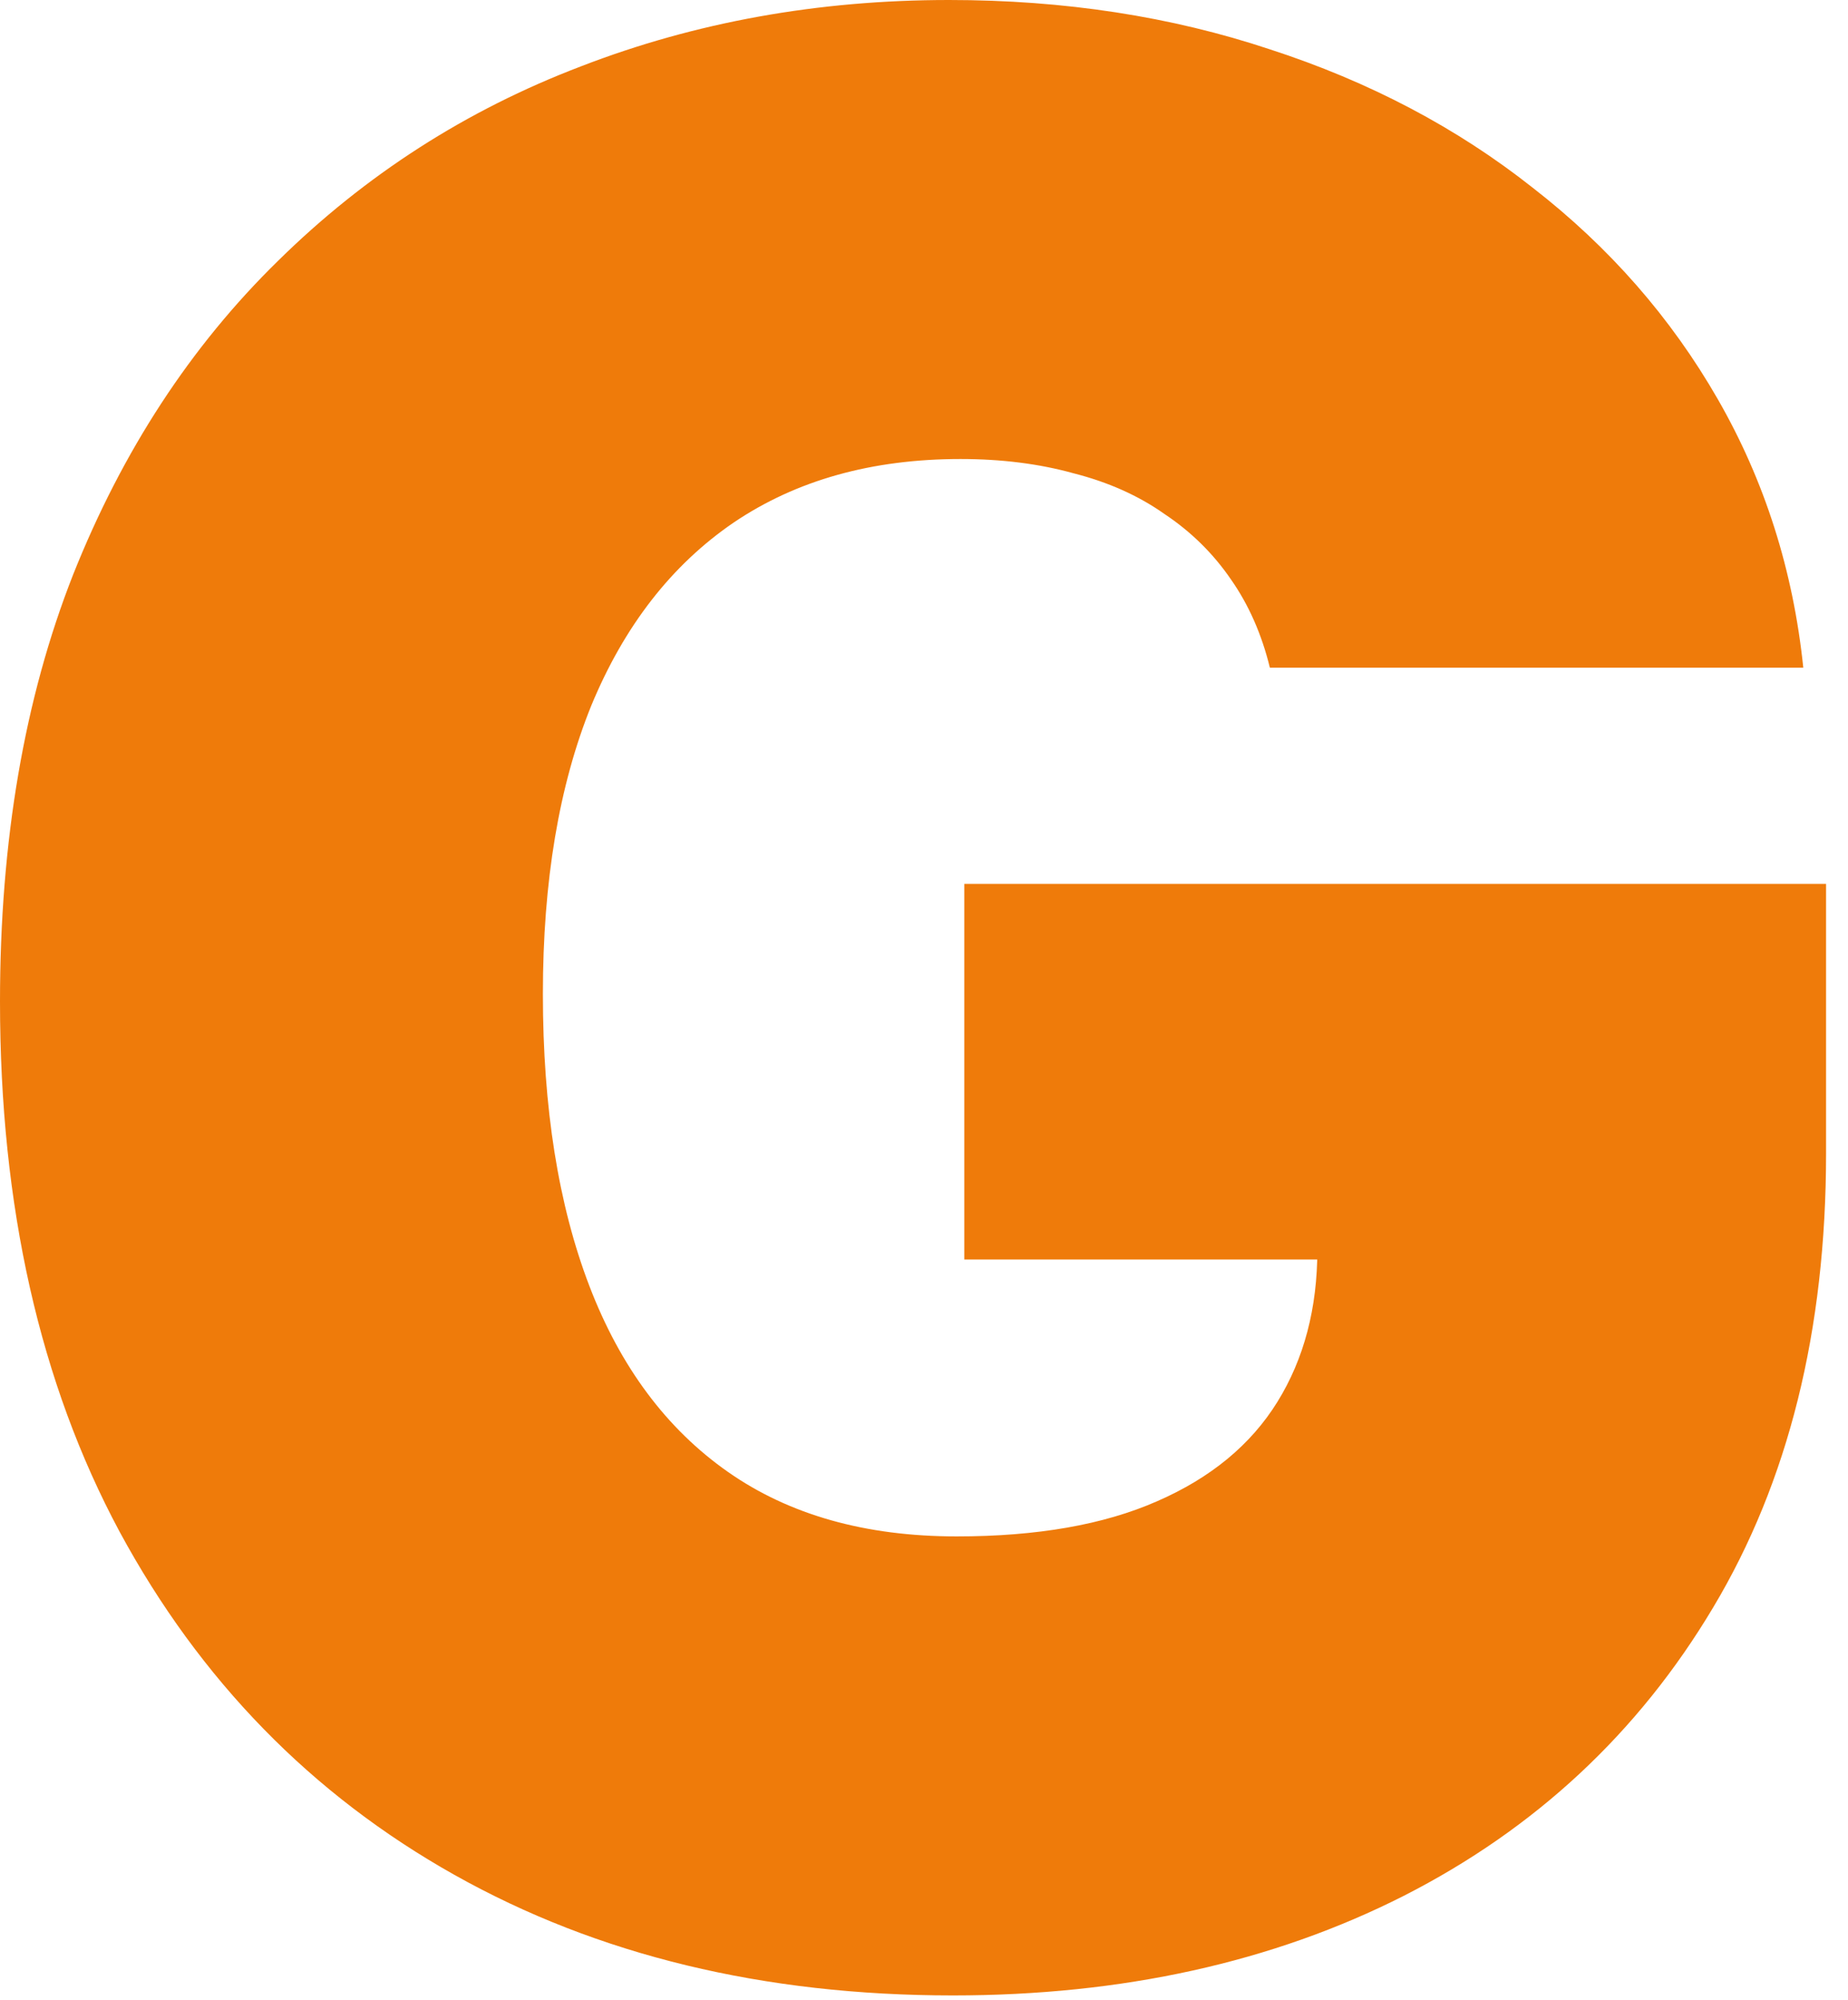
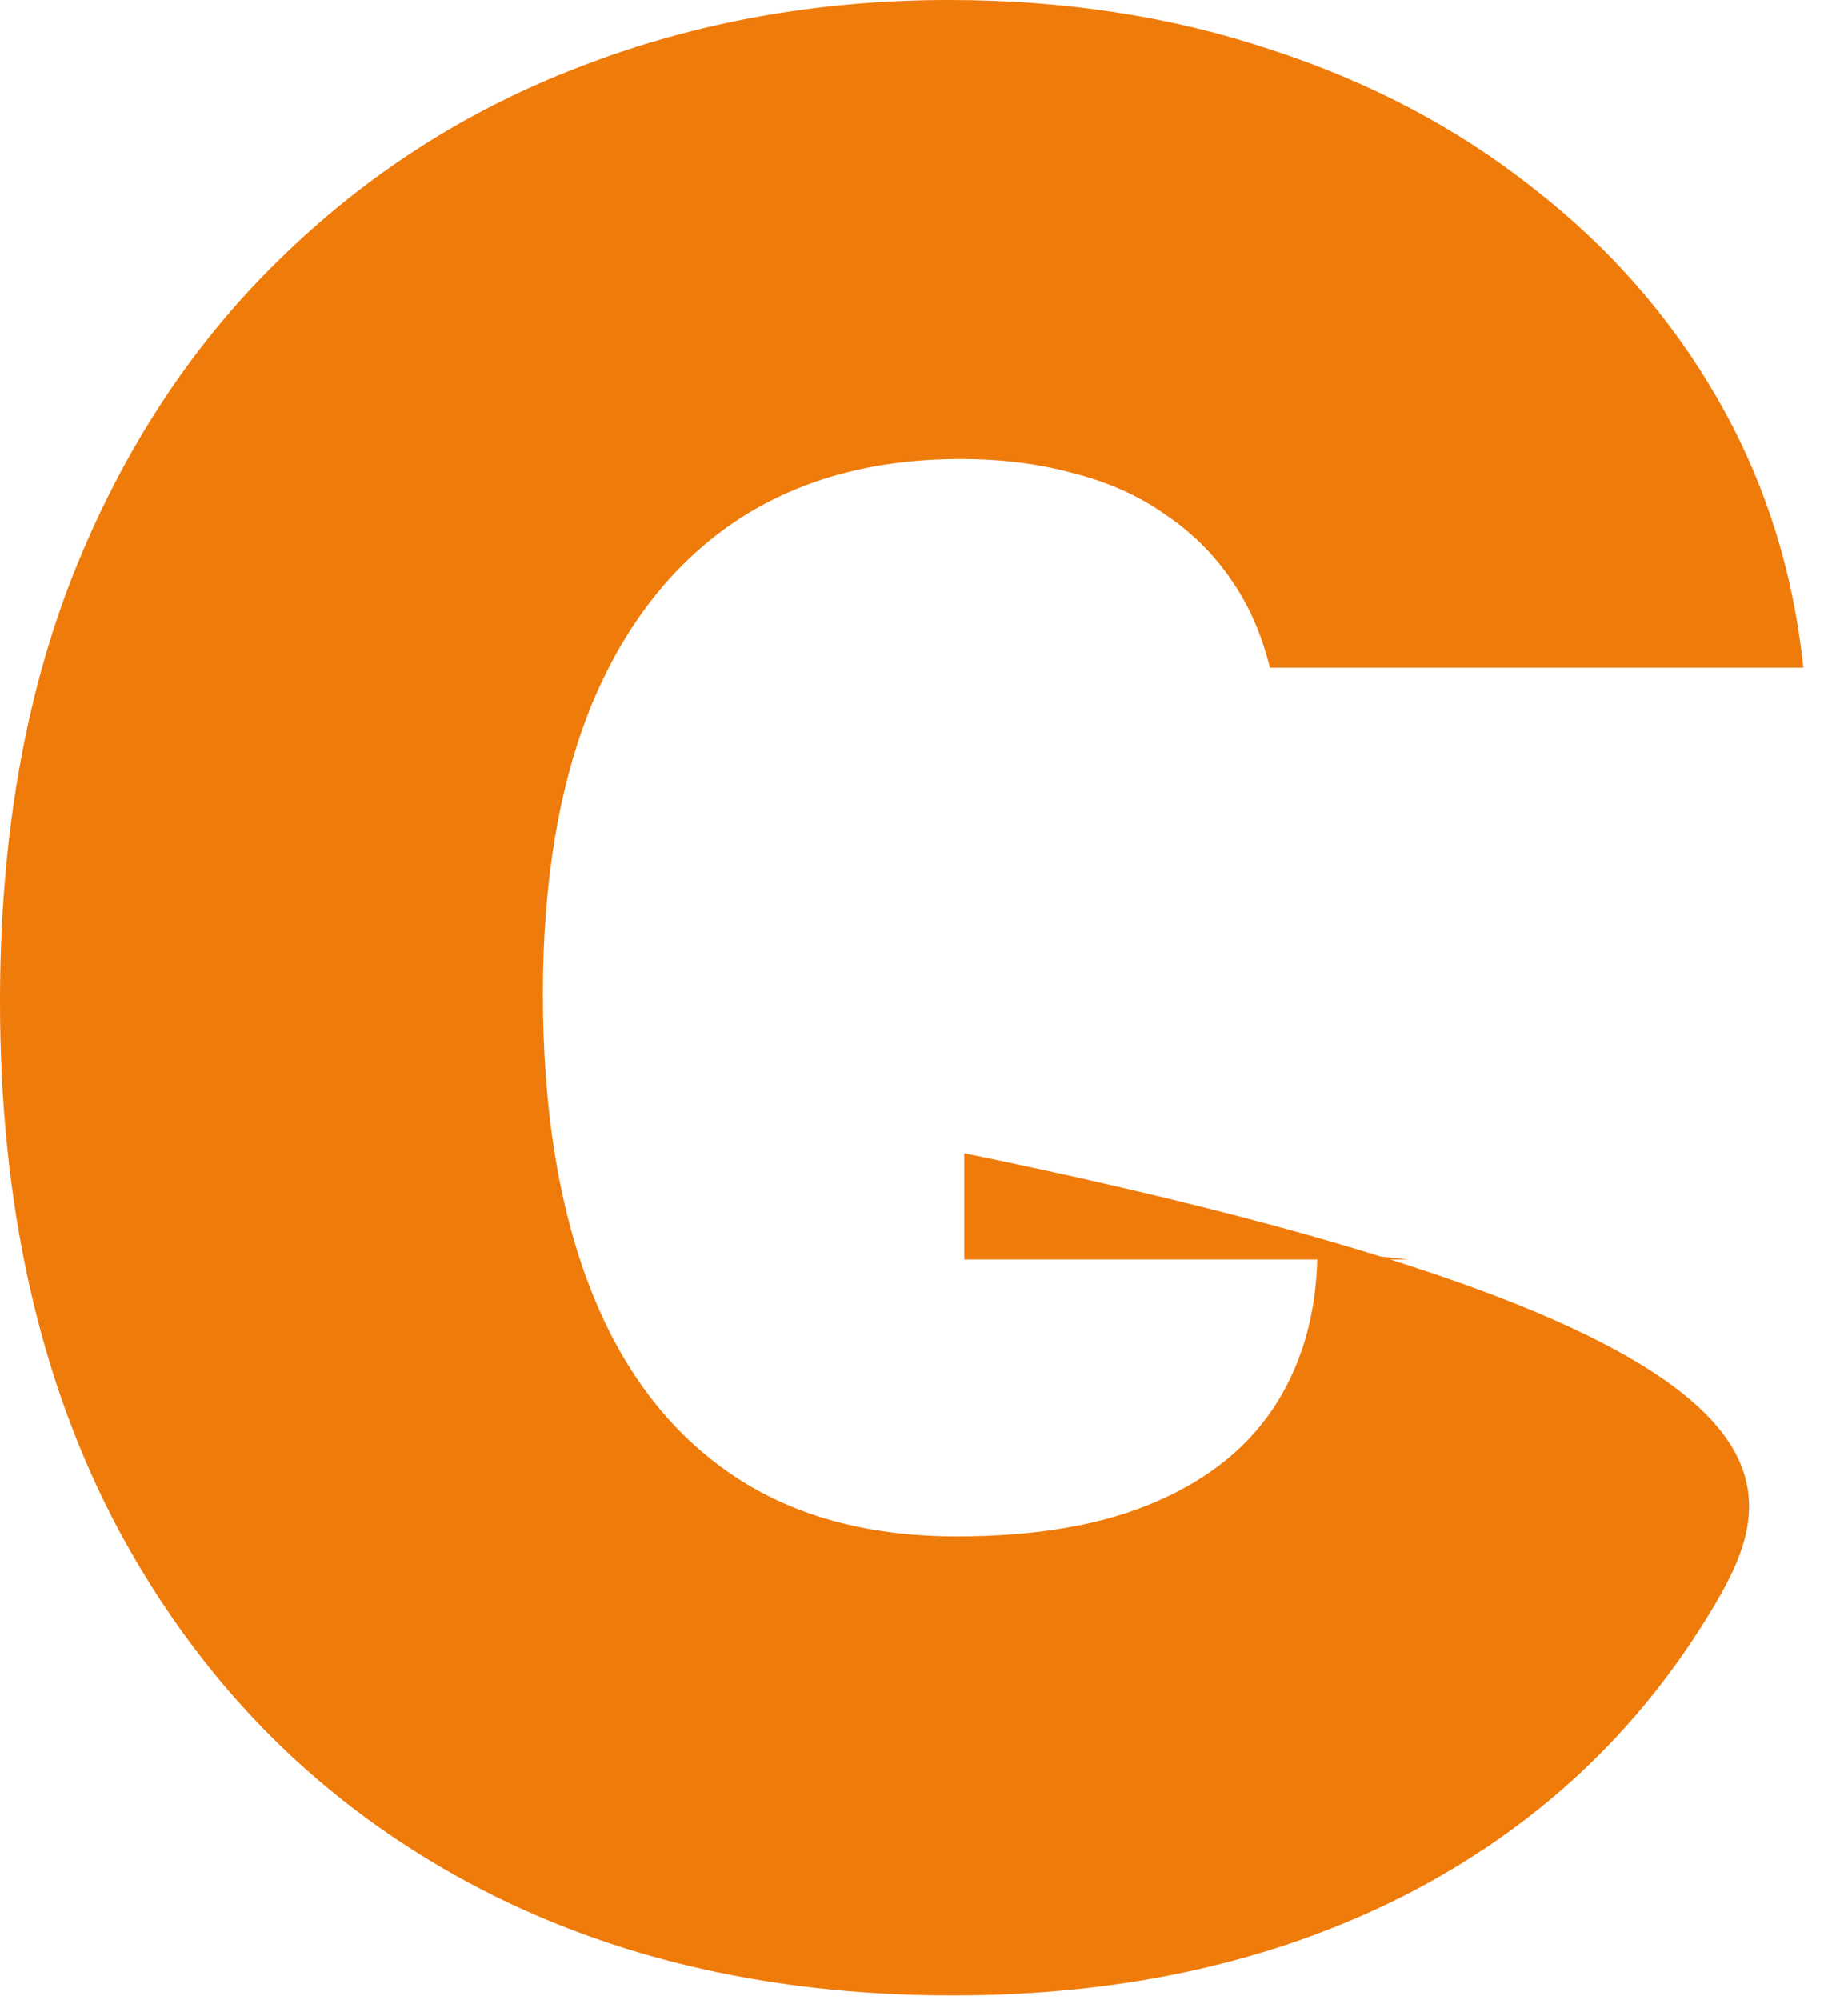
<svg xmlns="http://www.w3.org/2000/svg" fill="none" height="100%" overflow="visible" preserveAspectRatio="none" style="display: block;" viewBox="0 0 61 66" width="100%">
-   <path d="M41.917 22.034C41.646 20.928 41.218 19.958 40.633 19.123C40.048 18.268 39.317 17.548 38.44 16.964C37.584 16.358 36.581 15.91 35.432 15.618C34.304 15.305 33.062 15.148 31.704 15.148C28.78 15.148 26.285 15.847 24.217 17.245C22.17 18.643 20.604 20.657 19.517 23.286C18.452 25.915 17.92 29.086 17.92 32.8C17.92 36.556 18.431 39.77 19.455 42.44C20.478 45.111 22.003 47.156 24.029 48.575C26.055 49.994 28.571 50.703 31.579 50.703C34.231 50.703 36.435 50.317 38.189 49.545C39.965 48.773 41.291 47.678 42.168 46.259C43.045 44.84 43.484 43.171 43.484 41.251L46.491 41.564H31.83V29.17H60.276V38.059C60.276 43.901 59.033 48.898 56.548 53.05C54.083 57.182 50.679 60.353 46.335 62.565C42.011 64.756 37.051 65.851 31.454 65.851C25.209 65.851 19.726 64.526 15.006 61.876C10.286 59.227 6.6 55.45 3.947 50.547C1.316 45.643 0 39.811 0 33.051C0 27.751 0.804 23.056 2.412 18.967C4.041 14.877 6.297 11.424 9.179 8.607C12.061 5.769 15.393 3.631 19.173 2.191C22.953 0.73 27.005 0 31.328 0C35.13 0 38.659 0.543 41.917 1.628C45.196 2.692 48.089 4.215 50.595 6.197C53.122 8.158 55.159 10.485 56.704 13.177C58.25 15.868 59.19 18.821 59.524 22.034H41.917Z" fill="#EF7B0A" id="Vector" />
+   <path d="M41.917 22.034C41.646 20.928 41.218 19.958 40.633 19.123C40.048 18.268 39.317 17.548 38.44 16.964C37.584 16.358 36.581 15.91 35.432 15.618C34.304 15.305 33.062 15.148 31.704 15.148C28.78 15.148 26.285 15.847 24.217 17.245C22.17 18.643 20.604 20.657 19.517 23.286C18.452 25.915 17.92 29.086 17.92 32.8C17.92 36.556 18.431 39.77 19.455 42.44C20.478 45.111 22.003 47.156 24.029 48.575C26.055 49.994 28.571 50.703 31.579 50.703C34.231 50.703 36.435 50.317 38.189 49.545C39.965 48.773 41.291 47.678 42.168 46.259C43.045 44.84 43.484 43.171 43.484 41.251L46.491 41.564H31.83V29.17V38.059C60.276 43.901 59.033 48.898 56.548 53.05C54.083 57.182 50.679 60.353 46.335 62.565C42.011 64.756 37.051 65.851 31.454 65.851C25.209 65.851 19.726 64.526 15.006 61.876C10.286 59.227 6.6 55.45 3.947 50.547C1.316 45.643 0 39.811 0 33.051C0 27.751 0.804 23.056 2.412 18.967C4.041 14.877 6.297 11.424 9.179 8.607C12.061 5.769 15.393 3.631 19.173 2.191C22.953 0.73 27.005 0 31.328 0C35.13 0 38.659 0.543 41.917 1.628C45.196 2.692 48.089 4.215 50.595 6.197C53.122 8.158 55.159 10.485 56.704 13.177C58.25 15.868 59.19 18.821 59.524 22.034H41.917Z" fill="#EF7B0A" id="Vector" />
</svg>